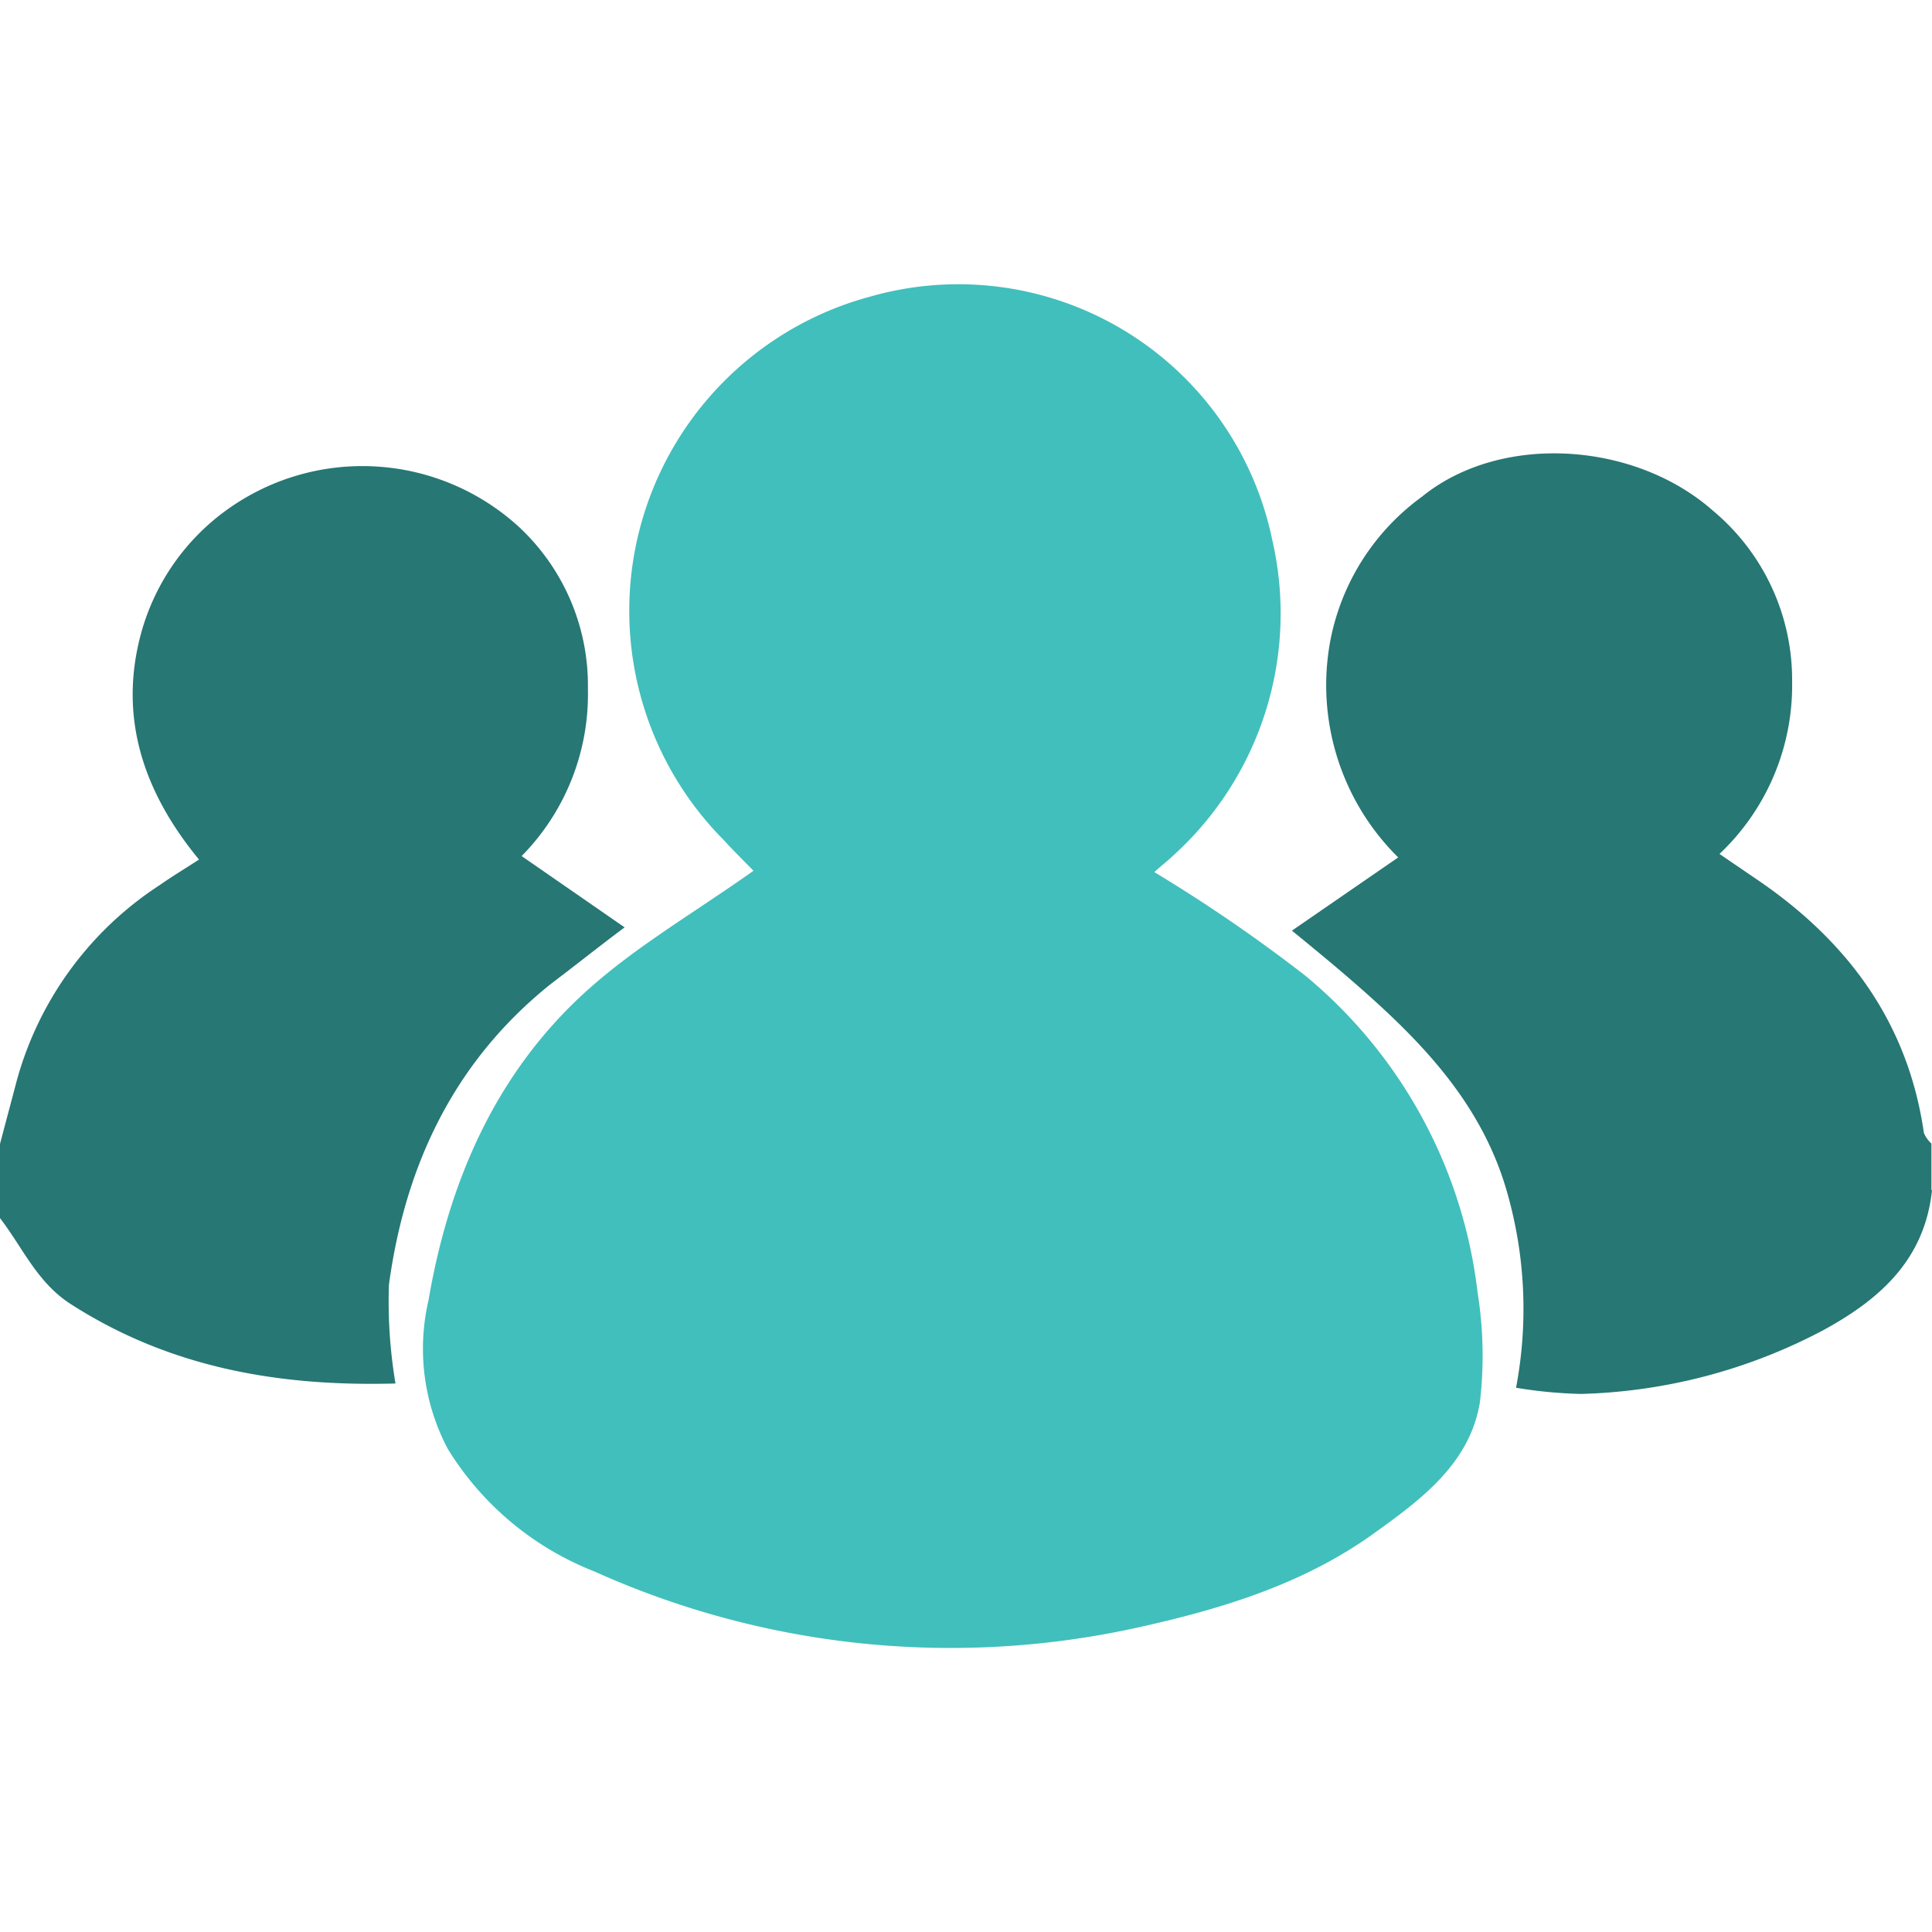
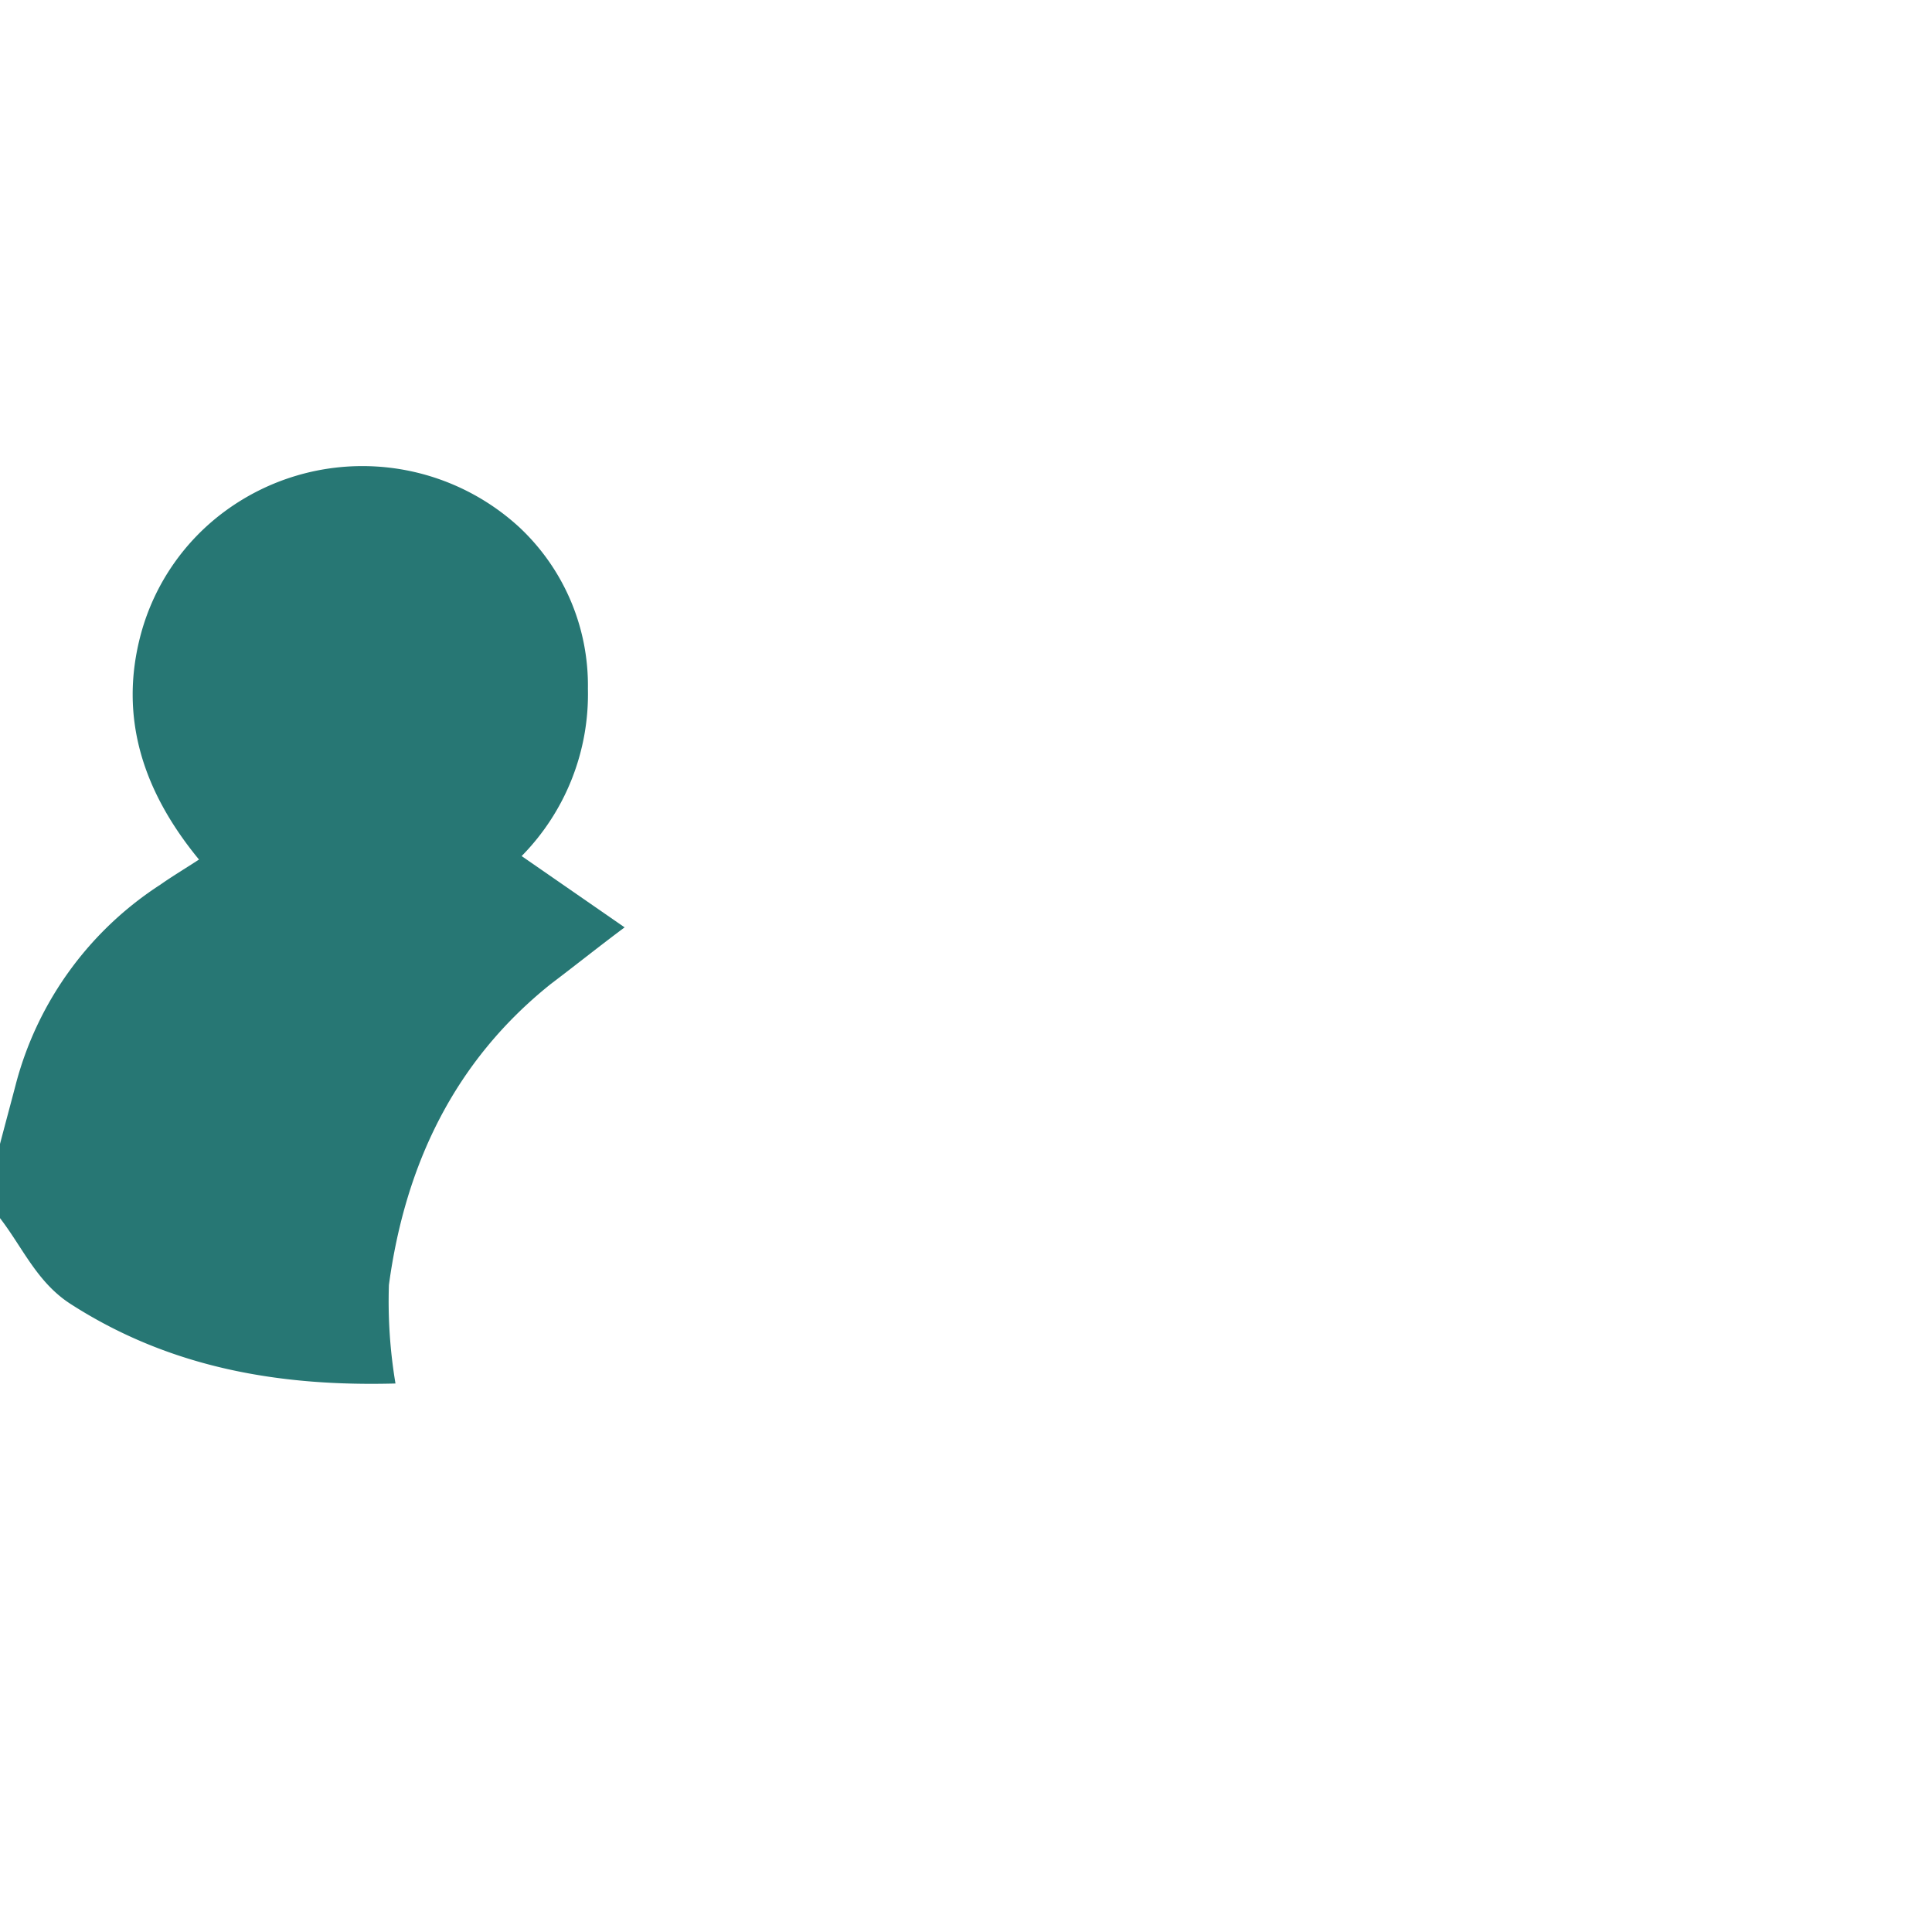
<svg xmlns="http://www.w3.org/2000/svg" id="Layer_1" data-name="Layer 1" viewBox="0 0 100 100">
  <title>icon-people2</title>
  <g>
-     <path d="M100,61.61c-0.38,3.56-2.65,5.61-5.59,7.22a28.35,28.35,0,0,1-12.58,3.32,23.89,23.89,0,0,1-3.36-.32,21.9,21.9,0,0,0-.41-9.93c-1.3-4.8-4.59-8.12-8.19-11.23-0.89-.77-1.8-1.52-3-2.5l5.5-3.79A12.53,12.53,0,0,1,68.85,33.2a12,12,0,0,1,4.75-7.49c4.07-3.31,11-2.87,15.07.73a11.4,11.4,0,0,1,4.09,8.84A12,12,0,0,1,89,44.2l2.11,1.44c4.61,3.18,7.66,7.37,8.47,13a1.58,1.58,0,0,0,.39.55v2.4Z" fill="#277774" />
    <path d="M0,59.21C0.28,58.14.57,57.07,0.85,56A17.64,17.64,0,0,1,8.3,45.79c0.58-.41,1.2-0.78,2-1.3-2.84-3.45-4.19-7.31-3-11.7a11.67,11.67,0,0,1,4.4-6.37,12,12,0,0,1,15.19.88,11.21,11.21,0,0,1,3.54,8.35A11.94,11.94,0,0,1,27,44.31L32.33,48c-1.34,1-2.59,2-3.82,2.93-5,4-7.54,9.37-8.38,15.58a25.77,25.77,0,0,0,.34,5.1c-5.92.16-11.6-.77-16.79-4.1C1.92,66.39,1.18,64.58,0,63.05V59.21Z" fill="#277774" />
-     <path d="M59.75,45.14a81.48,81.48,0,0,1,7.8,5.35,25.06,25.06,0,0,1,8.93,16.41,20.77,20.77,0,0,1,.12,5.68c-0.52,3.15-3,5-5.42,6.74-3.61,2.62-7.81,3.92-12.11,4.88a44.89,44.89,0,0,1-28.3-2.86A15.58,15.58,0,0,1,23.18,75a11.09,11.09,0,0,1-1-7.7c1.06-6.19,3.51-11.83,8.26-16.08C33,48.93,36,47.2,39,45.07c-0.39-.4-1-1-1.55-1.6a16.84,16.84,0,0,1,7.6-28.12A16.59,16.59,0,0,1,65.85,27.94a16.9,16.9,0,0,1-5.12,16.34C60.39,44.6,60,44.9,59.75,45.14Z" fill="#41bfbc" />
  </g>
</svg>